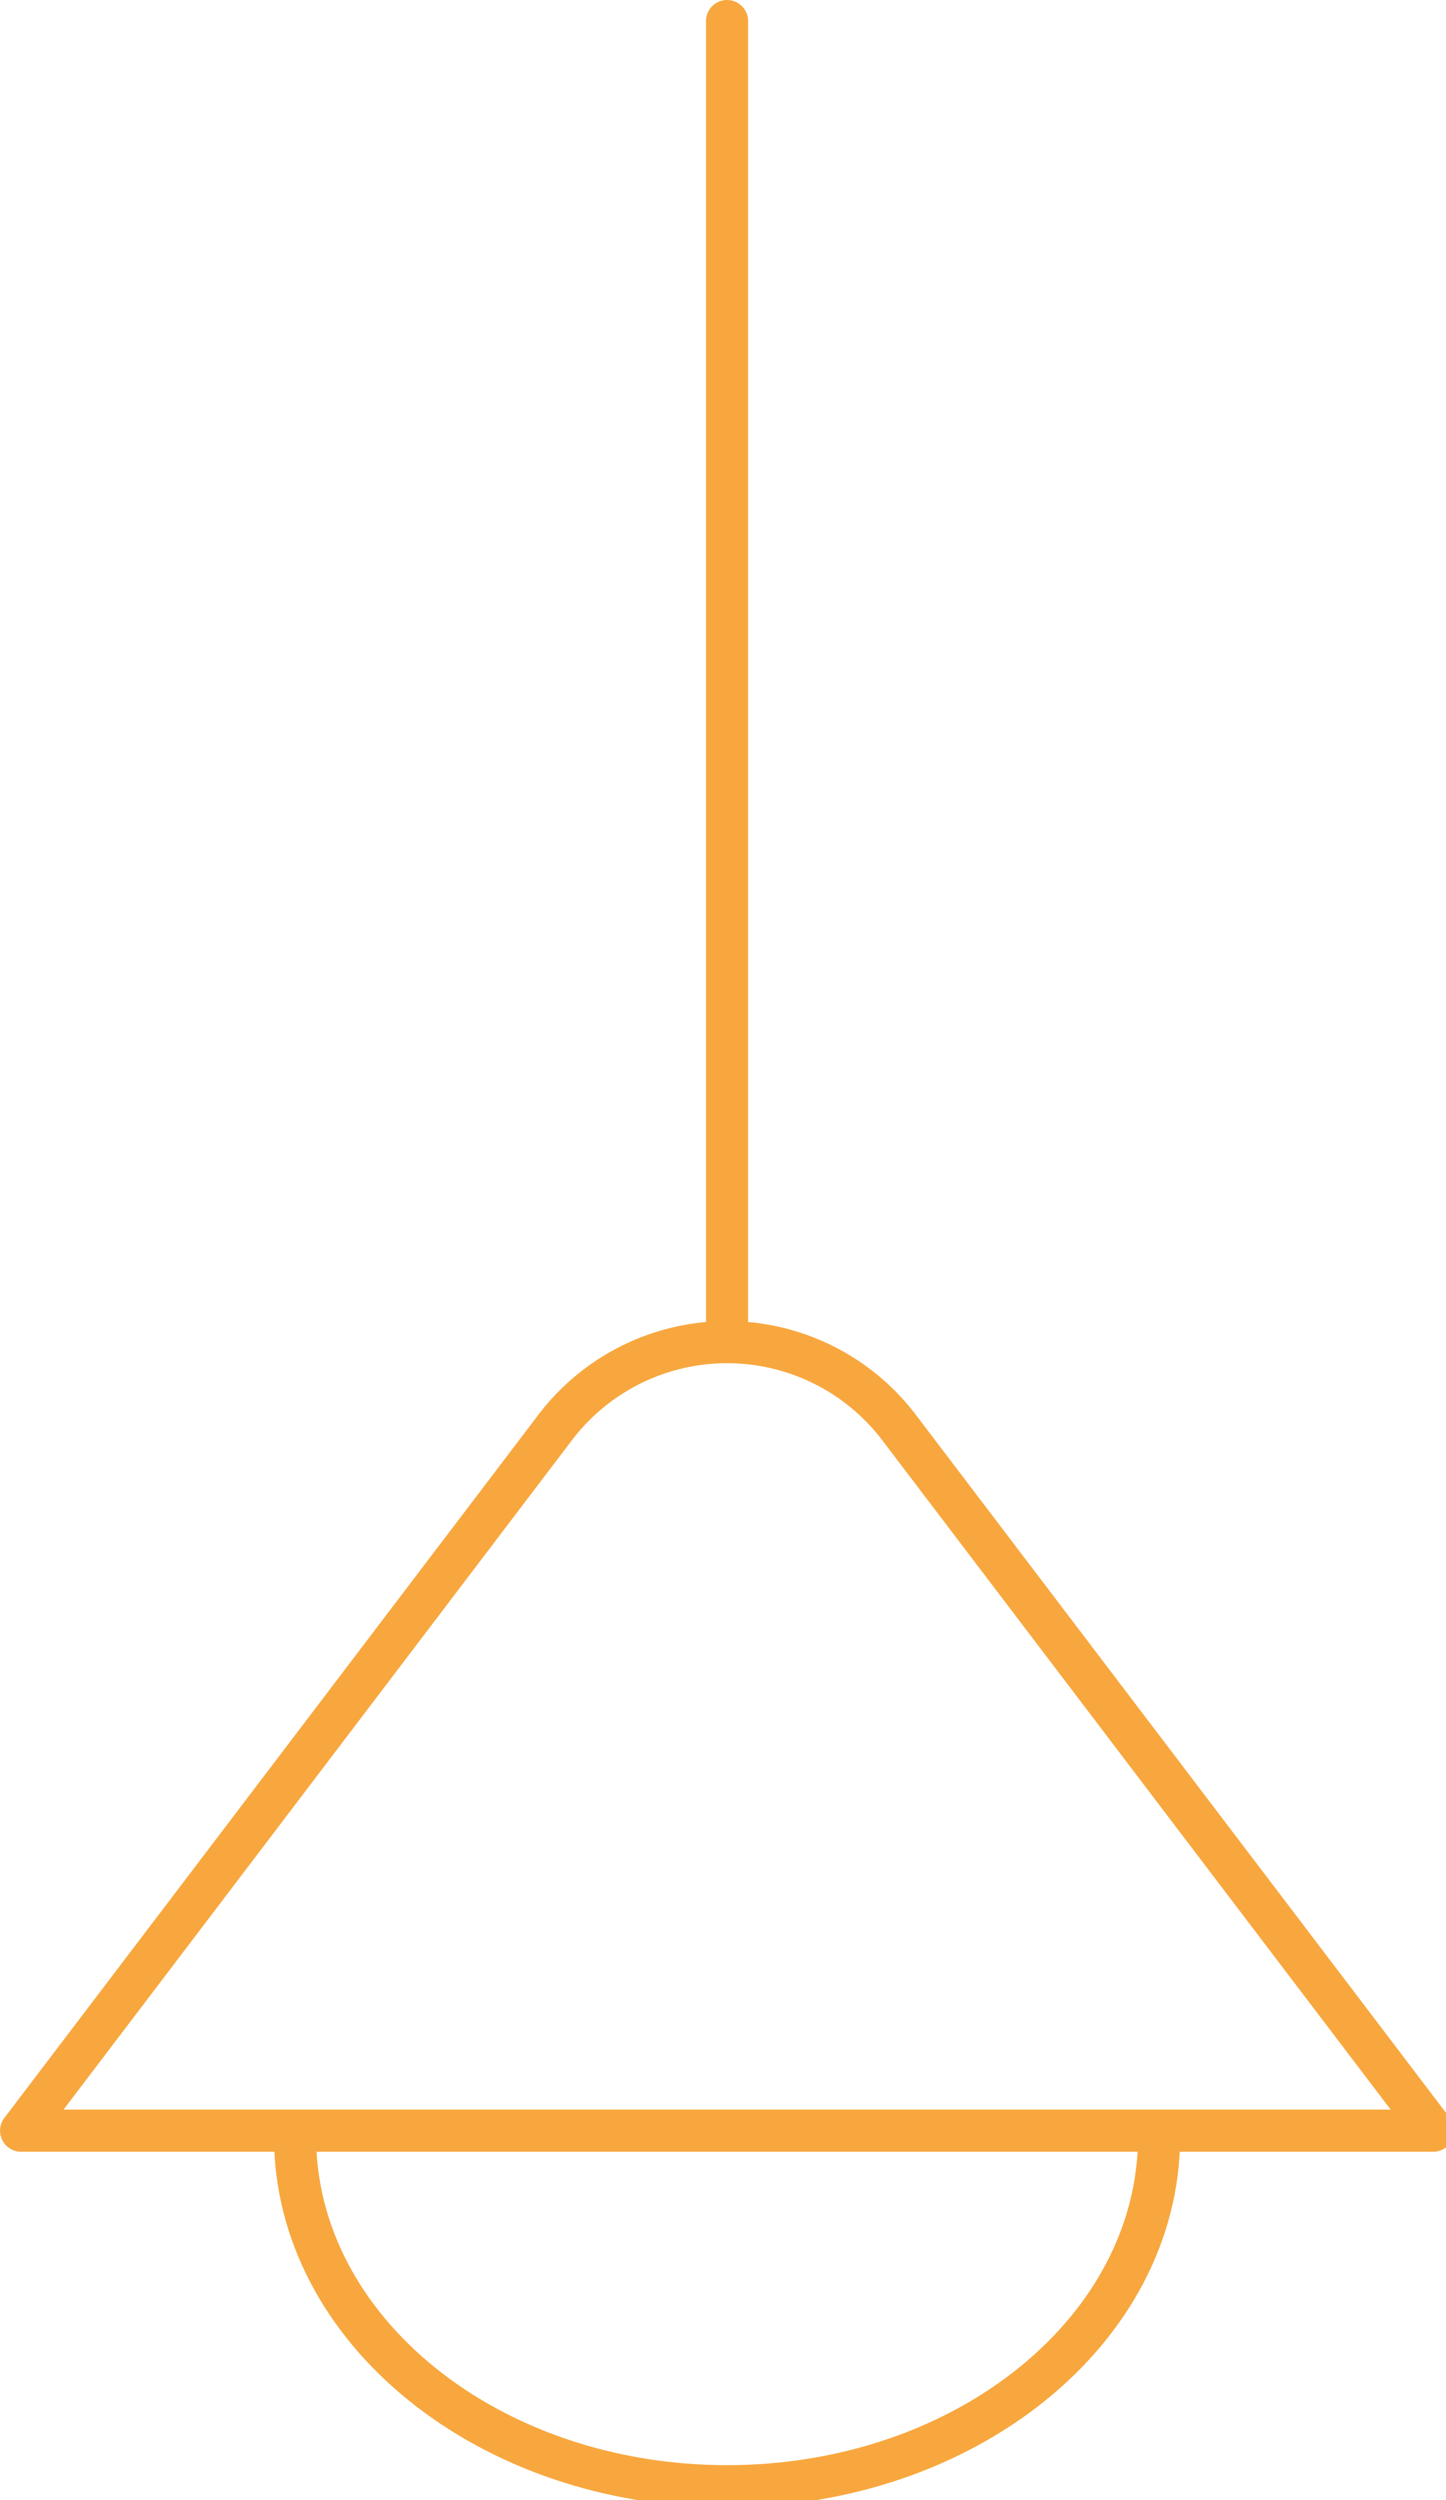
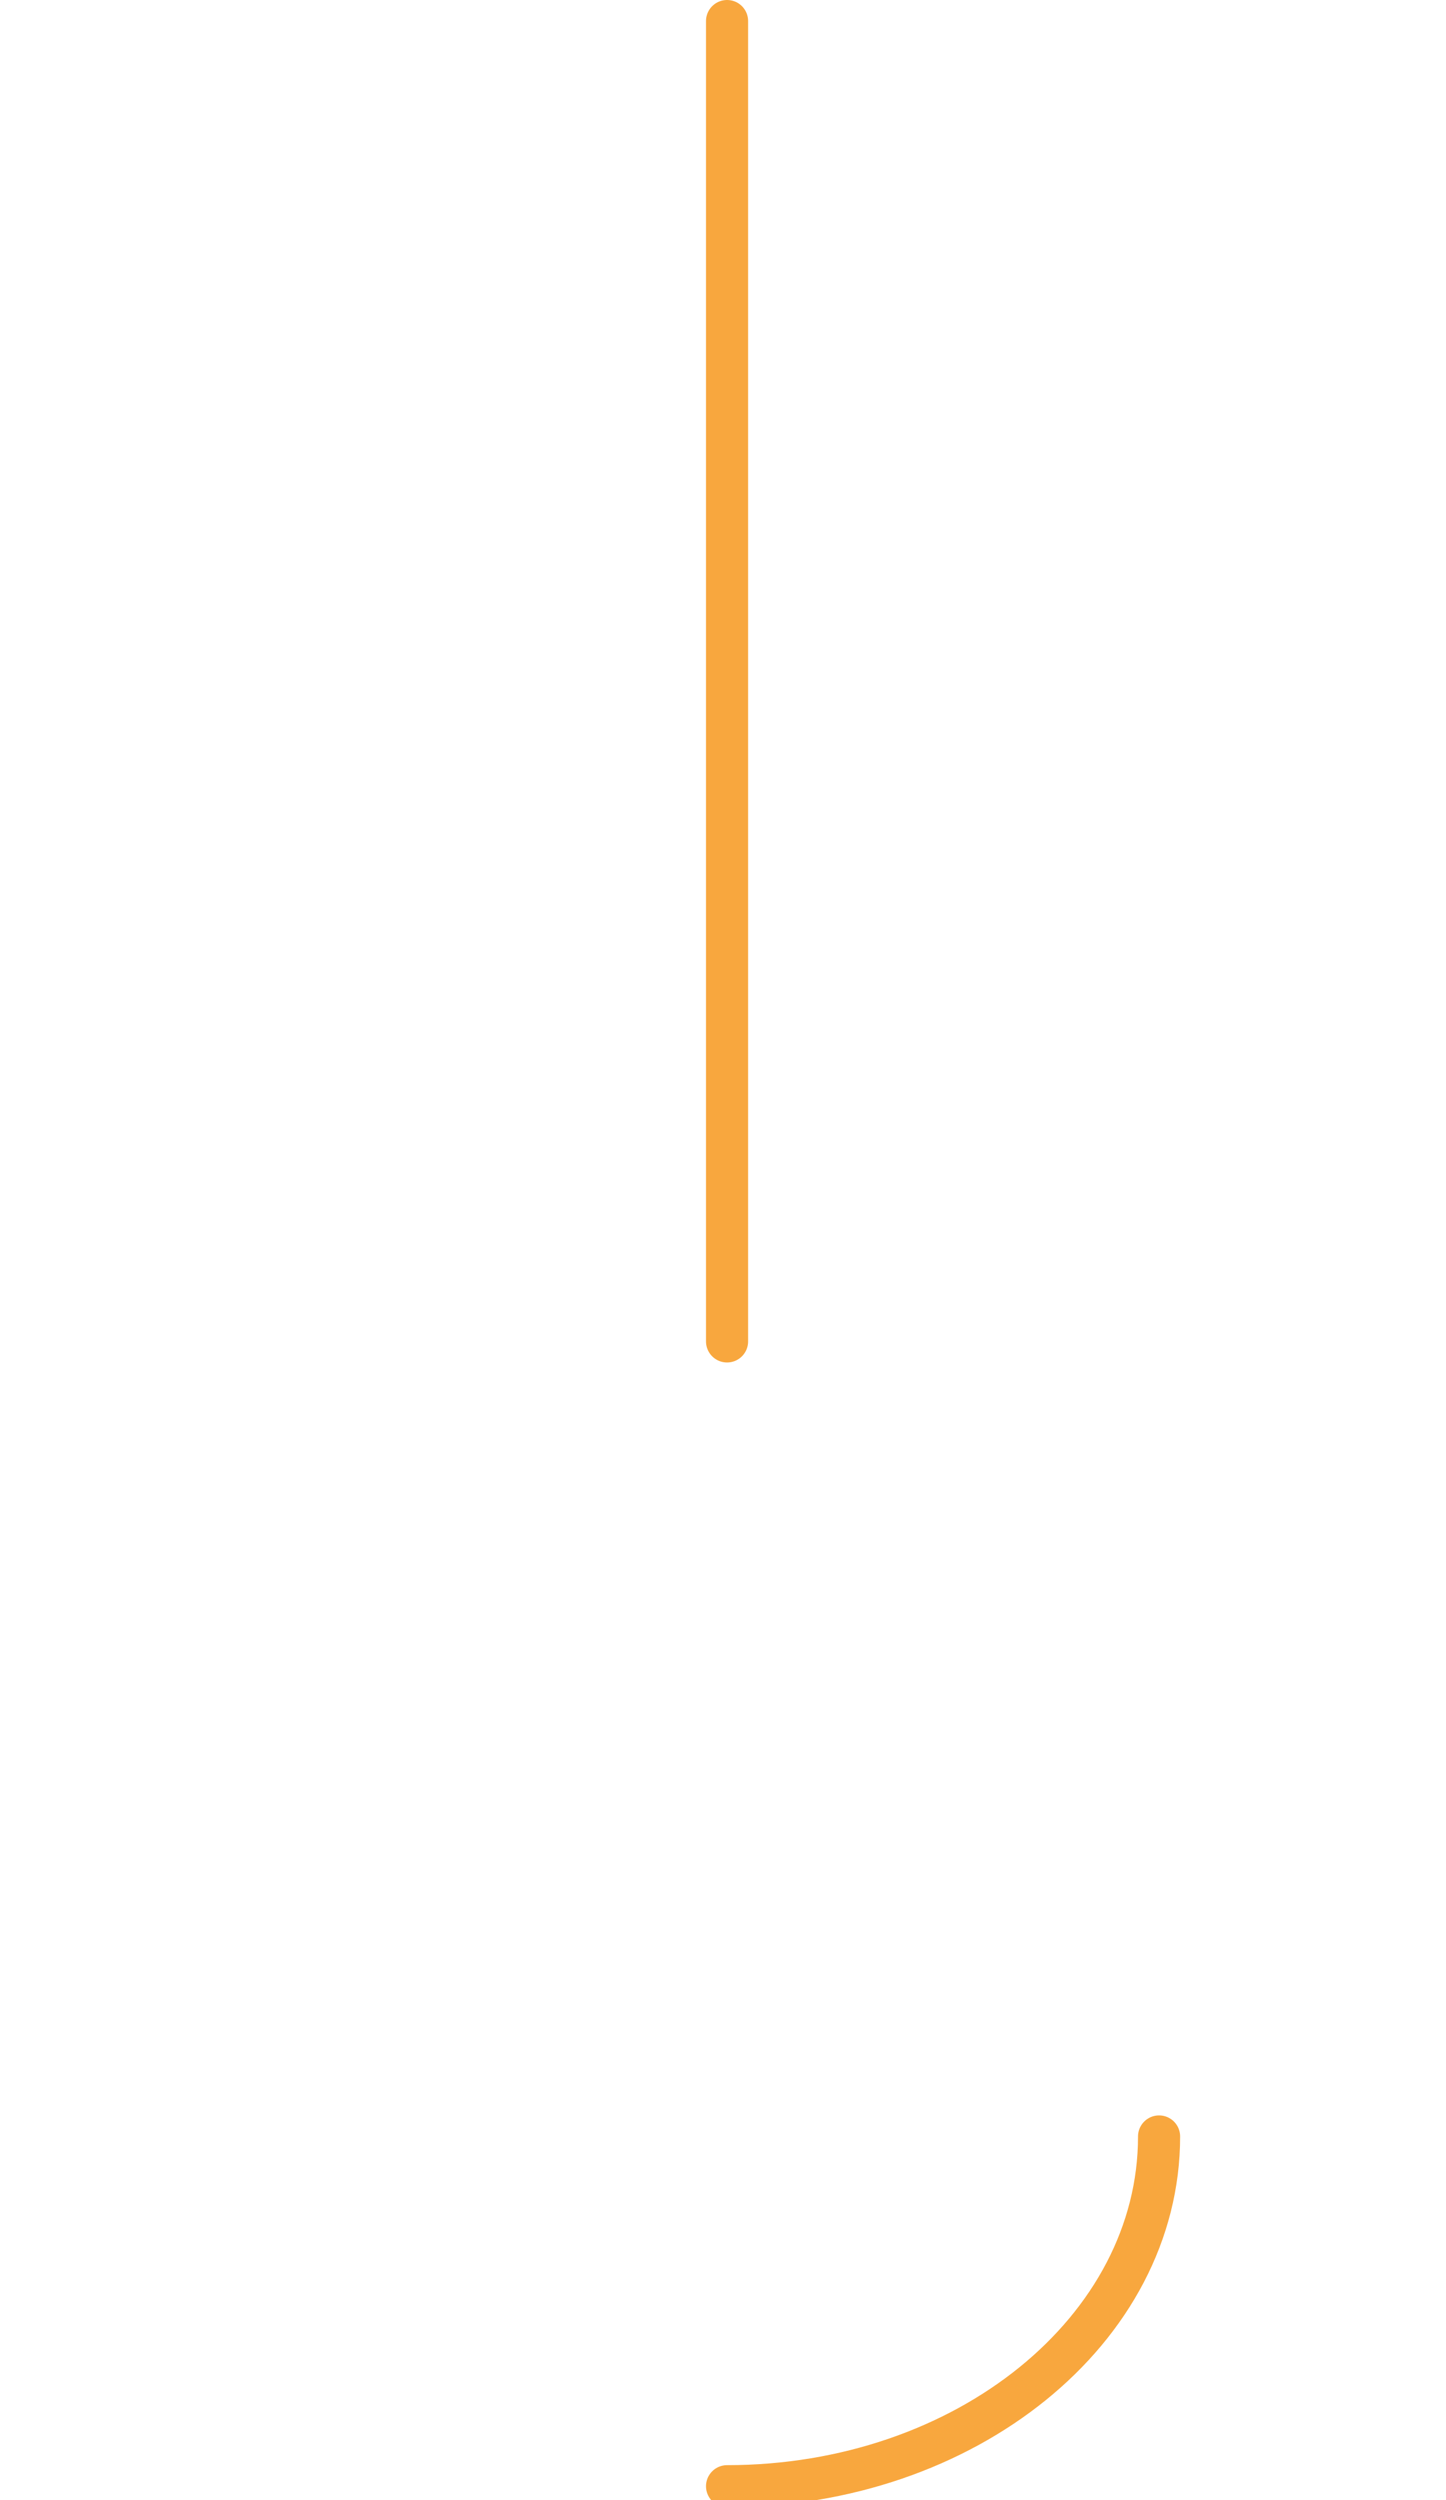
<svg xmlns="http://www.w3.org/2000/svg" width="103px" height="178px">
  <defs>
    <style>
            .chandelier-cls-1 {
                fill: none;
                stroke: #f8a73e;
                stroke-linecap: round;
                stroke-linejoin: round;
                stroke-width: 3px
            }
        </style>
  </defs>
  <g id="light" data-name="light off" transform="translate(-1338.996 -46)">
-     <path id="パス_49" d="M1427.908 262.566c0 13.75-13.778 24.9-30.773 24.9s-30.773-11.147-30.773-24.9" class="chandelier-cls-1 lightbulb" data-name="bgC49" transform="translate(-6.35 -64.463)" />
+     <path id="パス_49" d="M1427.908 262.566c0 13.75-13.778 24.9-30.773 24.9" class="chandelier-cls-1 lightbulb" data-name="bgC49" transform="translate(-6.35 -64.463)" />
    <path id="線_16" d="M0 0v94" class="chandelier-cls-1" data-name="線 16" transform="translate(1390.785 47.5)" />
-     <path id="パス_50" d="M1378.54 193.691l-38.04 50.062h100.578l-38.044-50.063a15.38 15.38 0 0 0-24.494.001z" class="chandelier-cls-1" data-name="bgC50" transform="translate(0 -46.062)" />
  </g>
</svg>